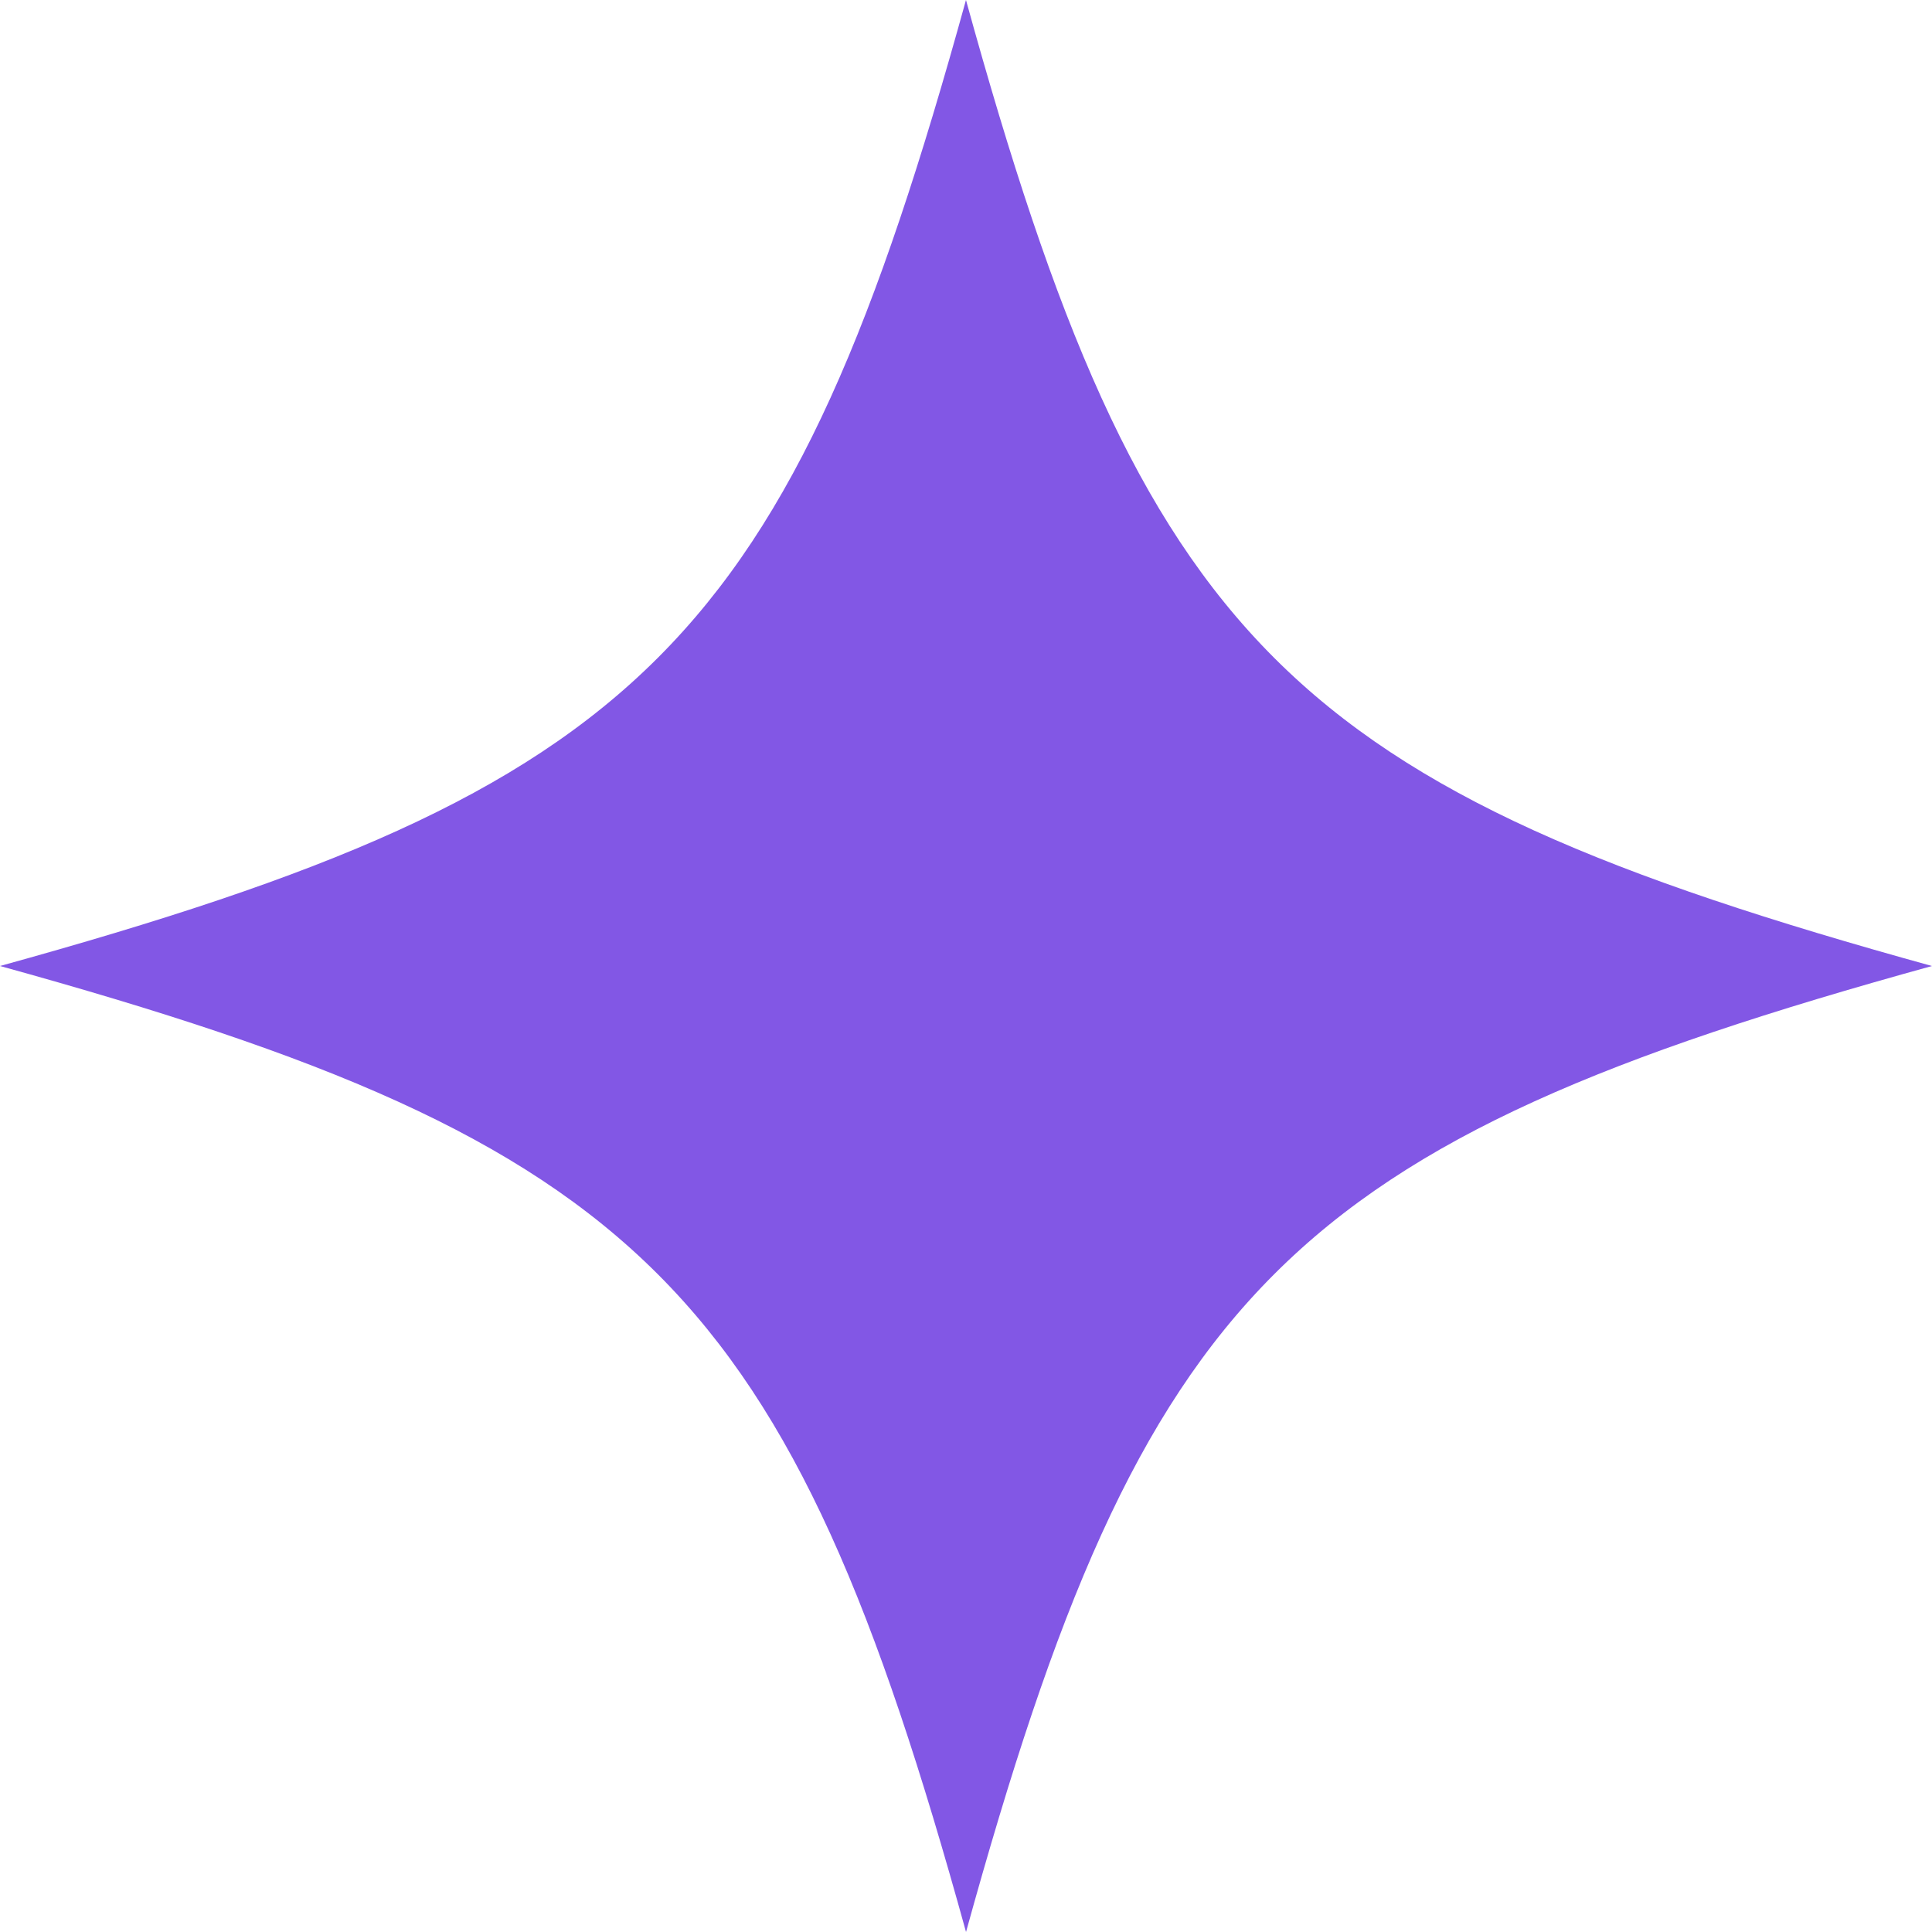
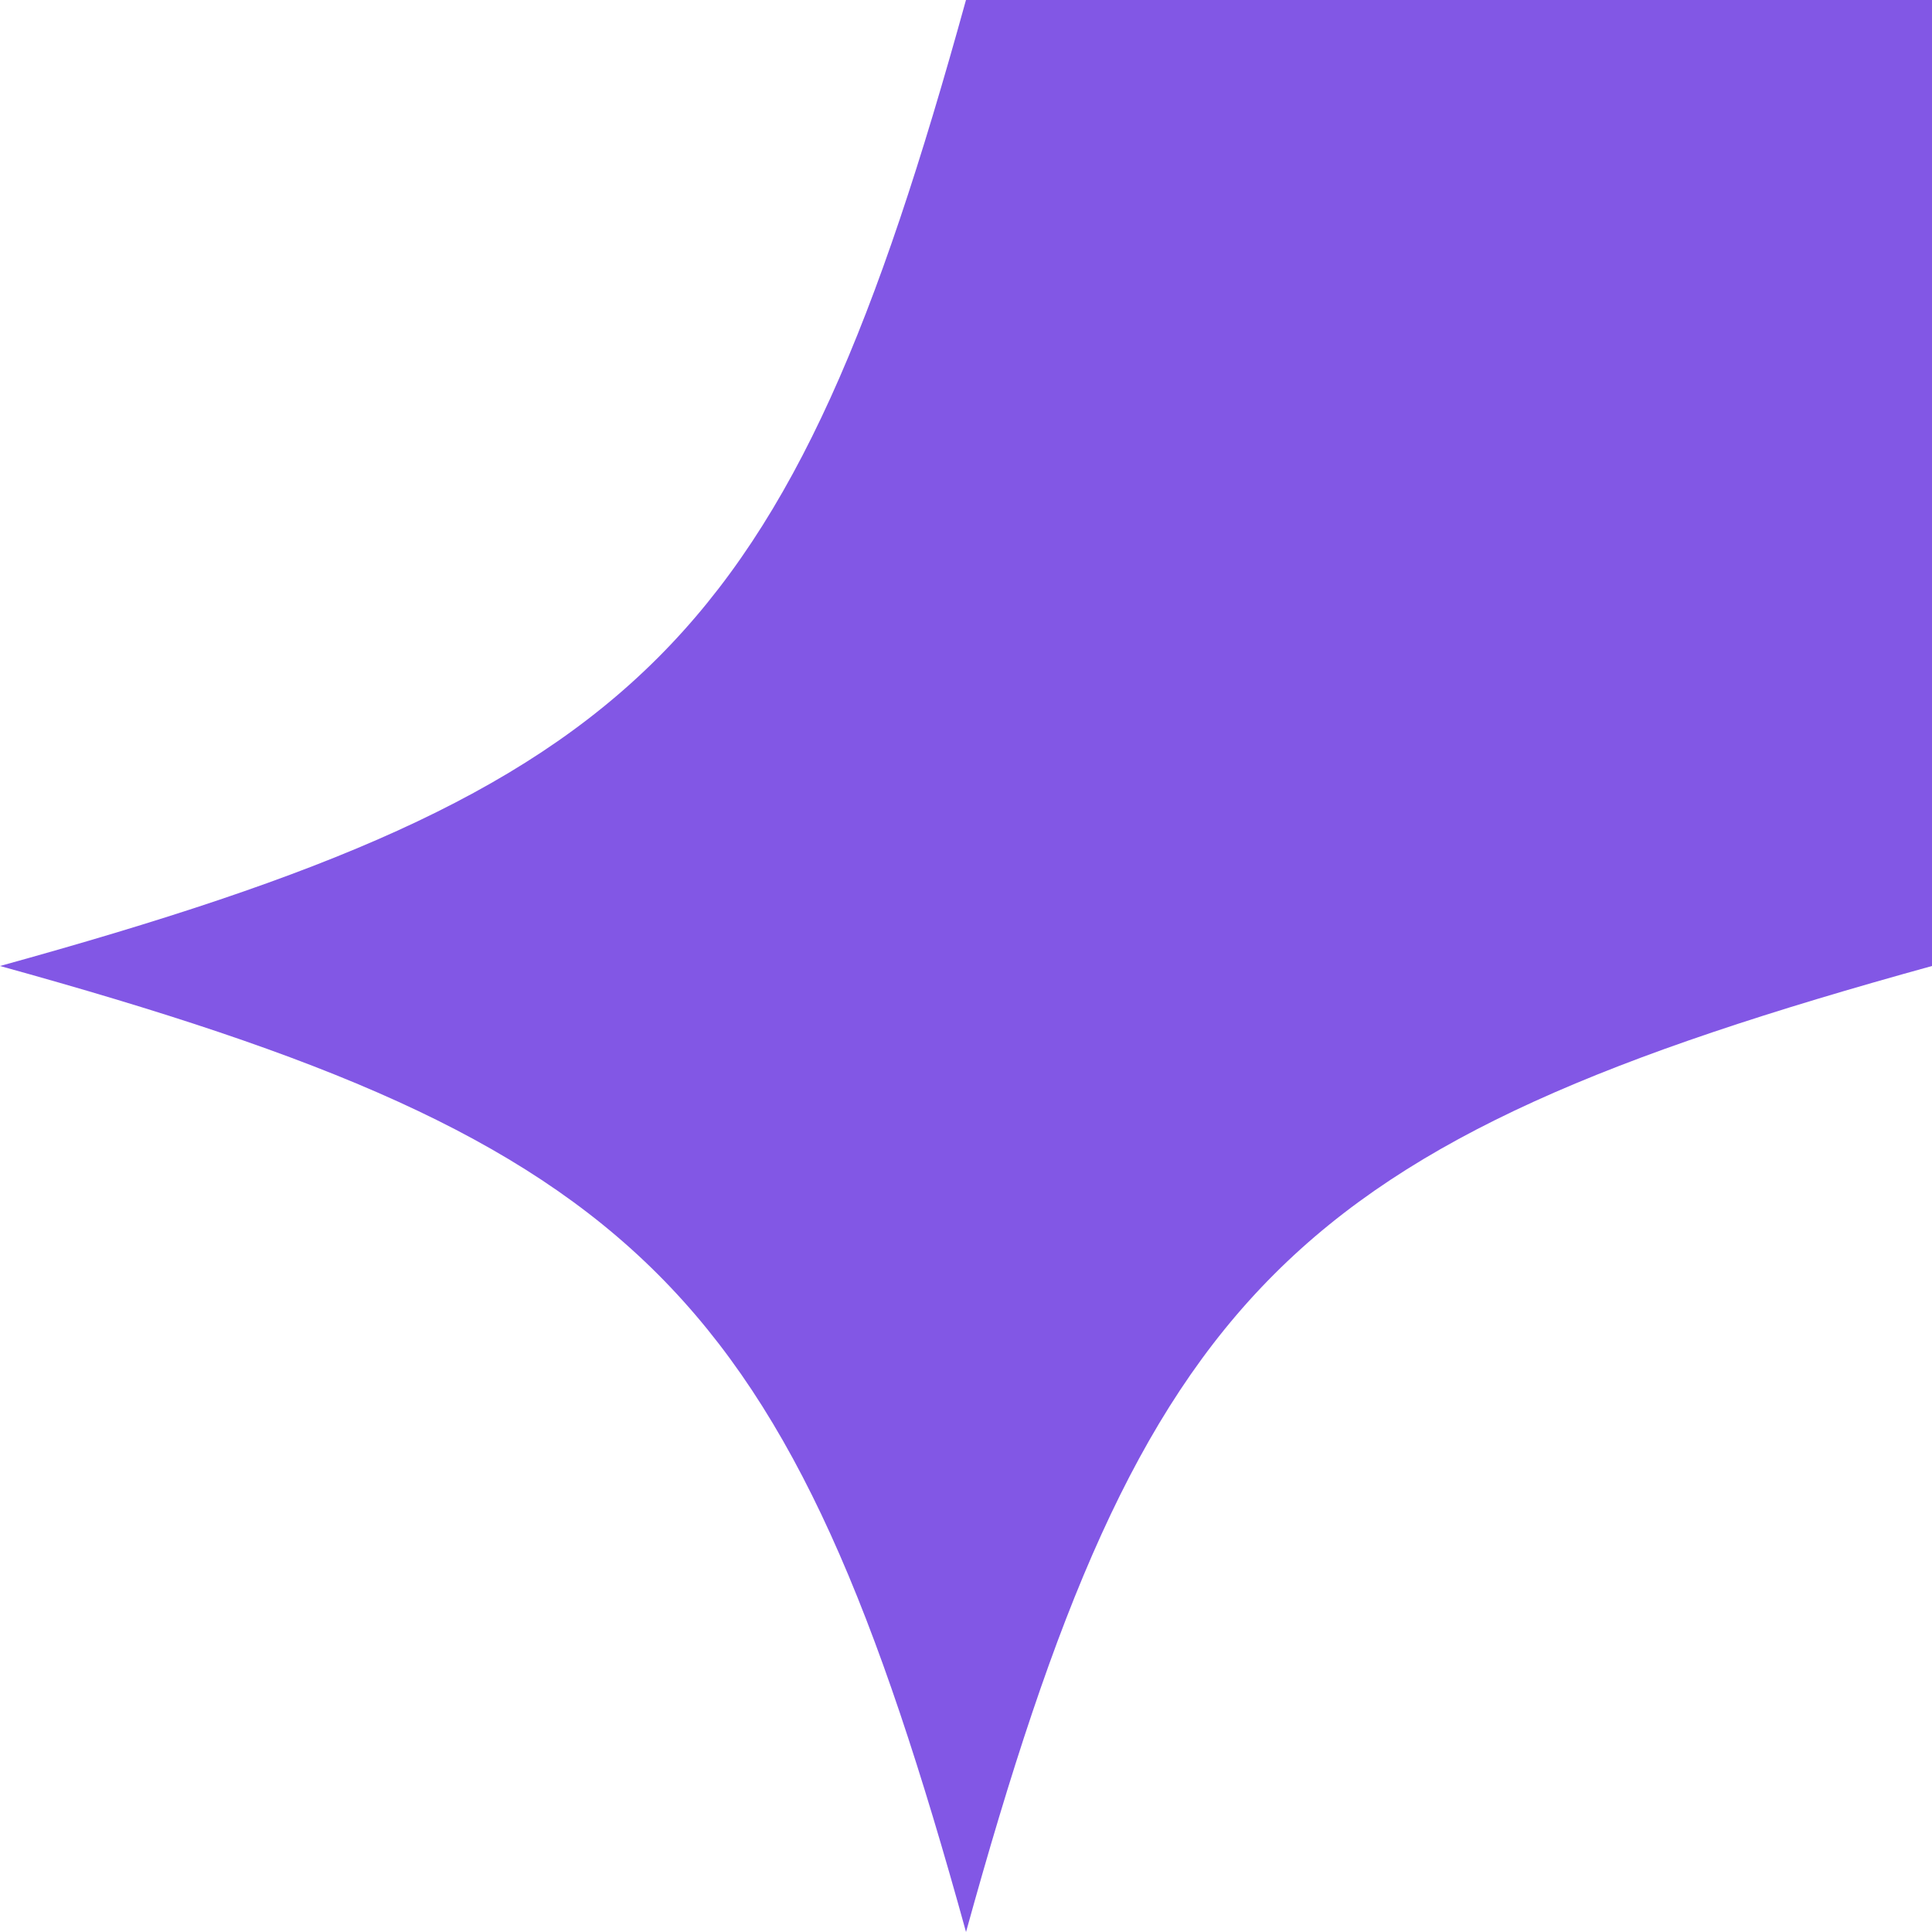
<svg xmlns="http://www.w3.org/2000/svg" width="141" height="141" viewBox="0 0 141 141" fill="none">
-   <path d="M141 70.5C93.998 83.478 83.48 94.002 70.502 141C57.52 94.002 47.002 83.483 0 70.5C47.002 57.522 57.52 47.003 70.498 0C83.475 47.003 93.998 57.522 140.995 70.5H141Z" fill="#8257E5" />
+   <path d="M141 70.5C93.998 83.478 83.48 94.002 70.502 141C57.52 94.002 47.002 83.483 0 70.5C47.002 57.522 57.52 47.003 70.498 0H141Z" fill="#8257E5" />
</svg>